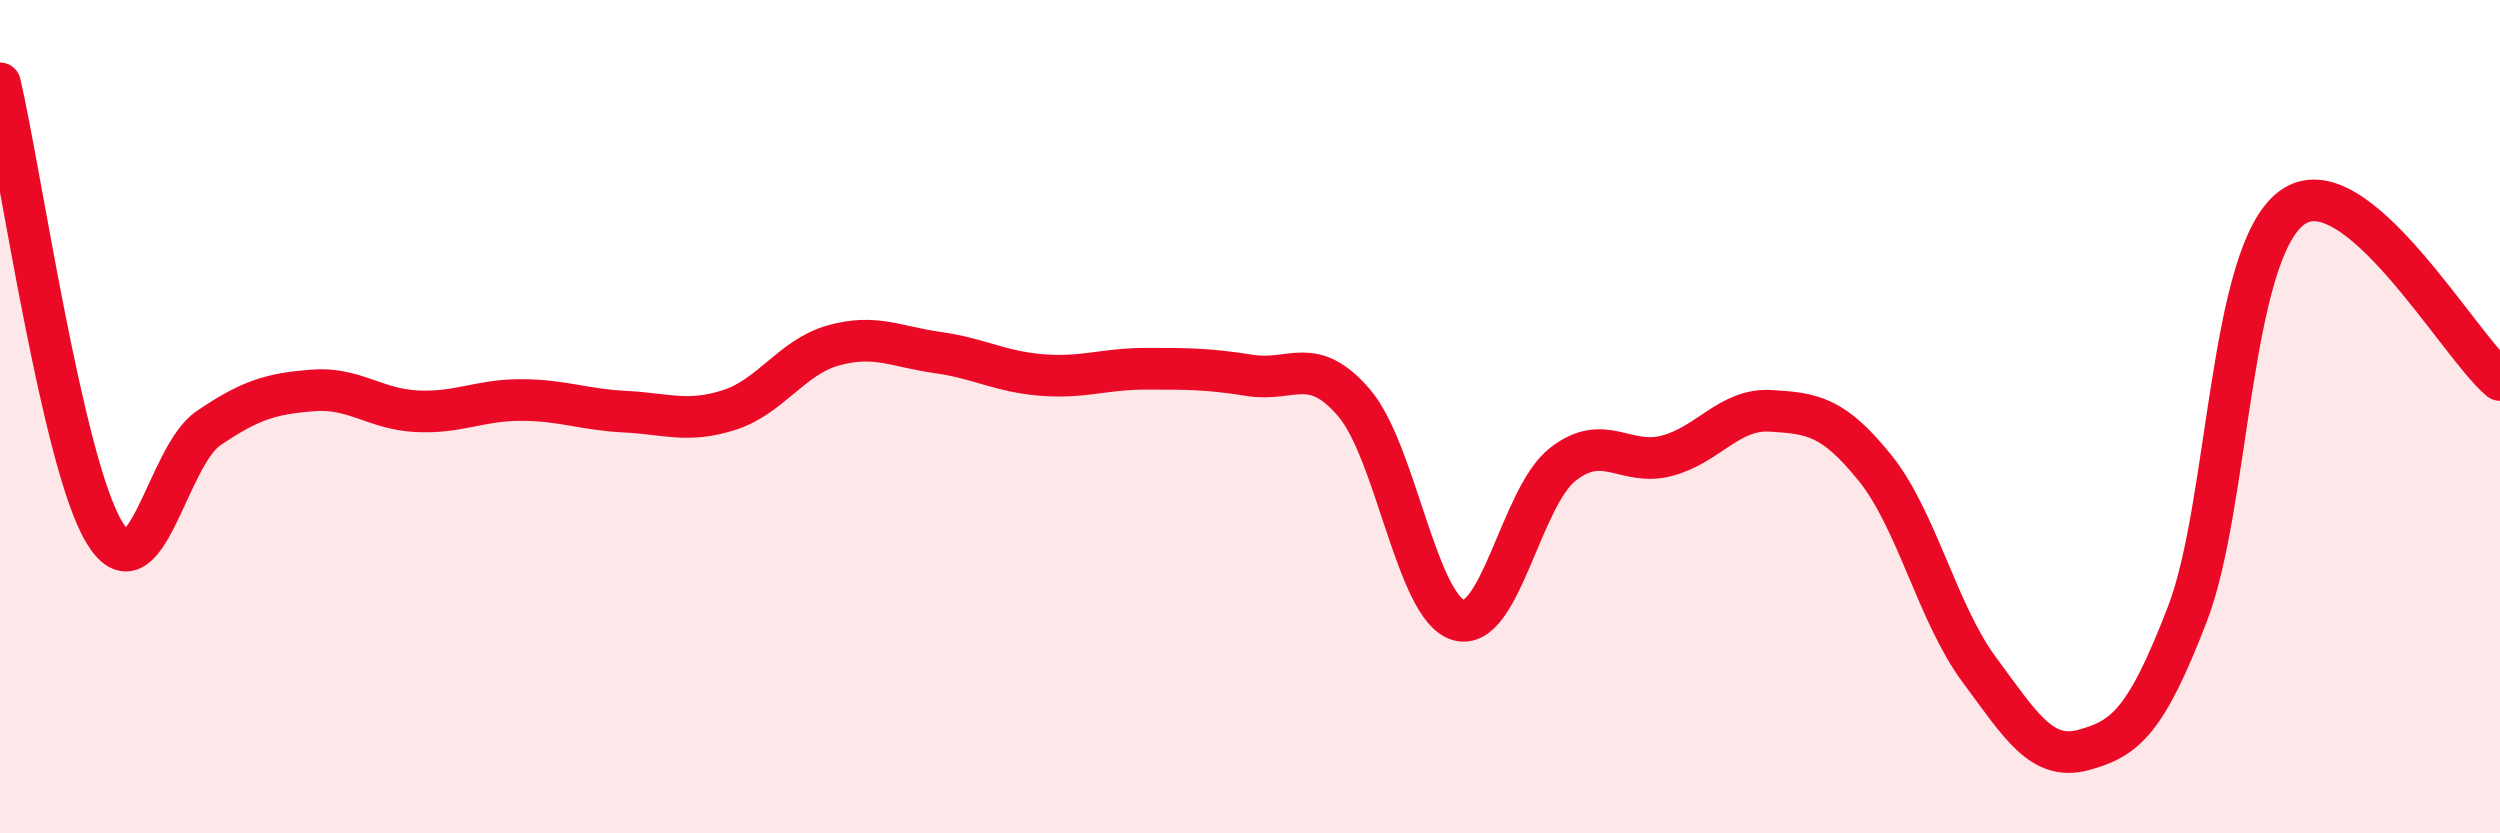
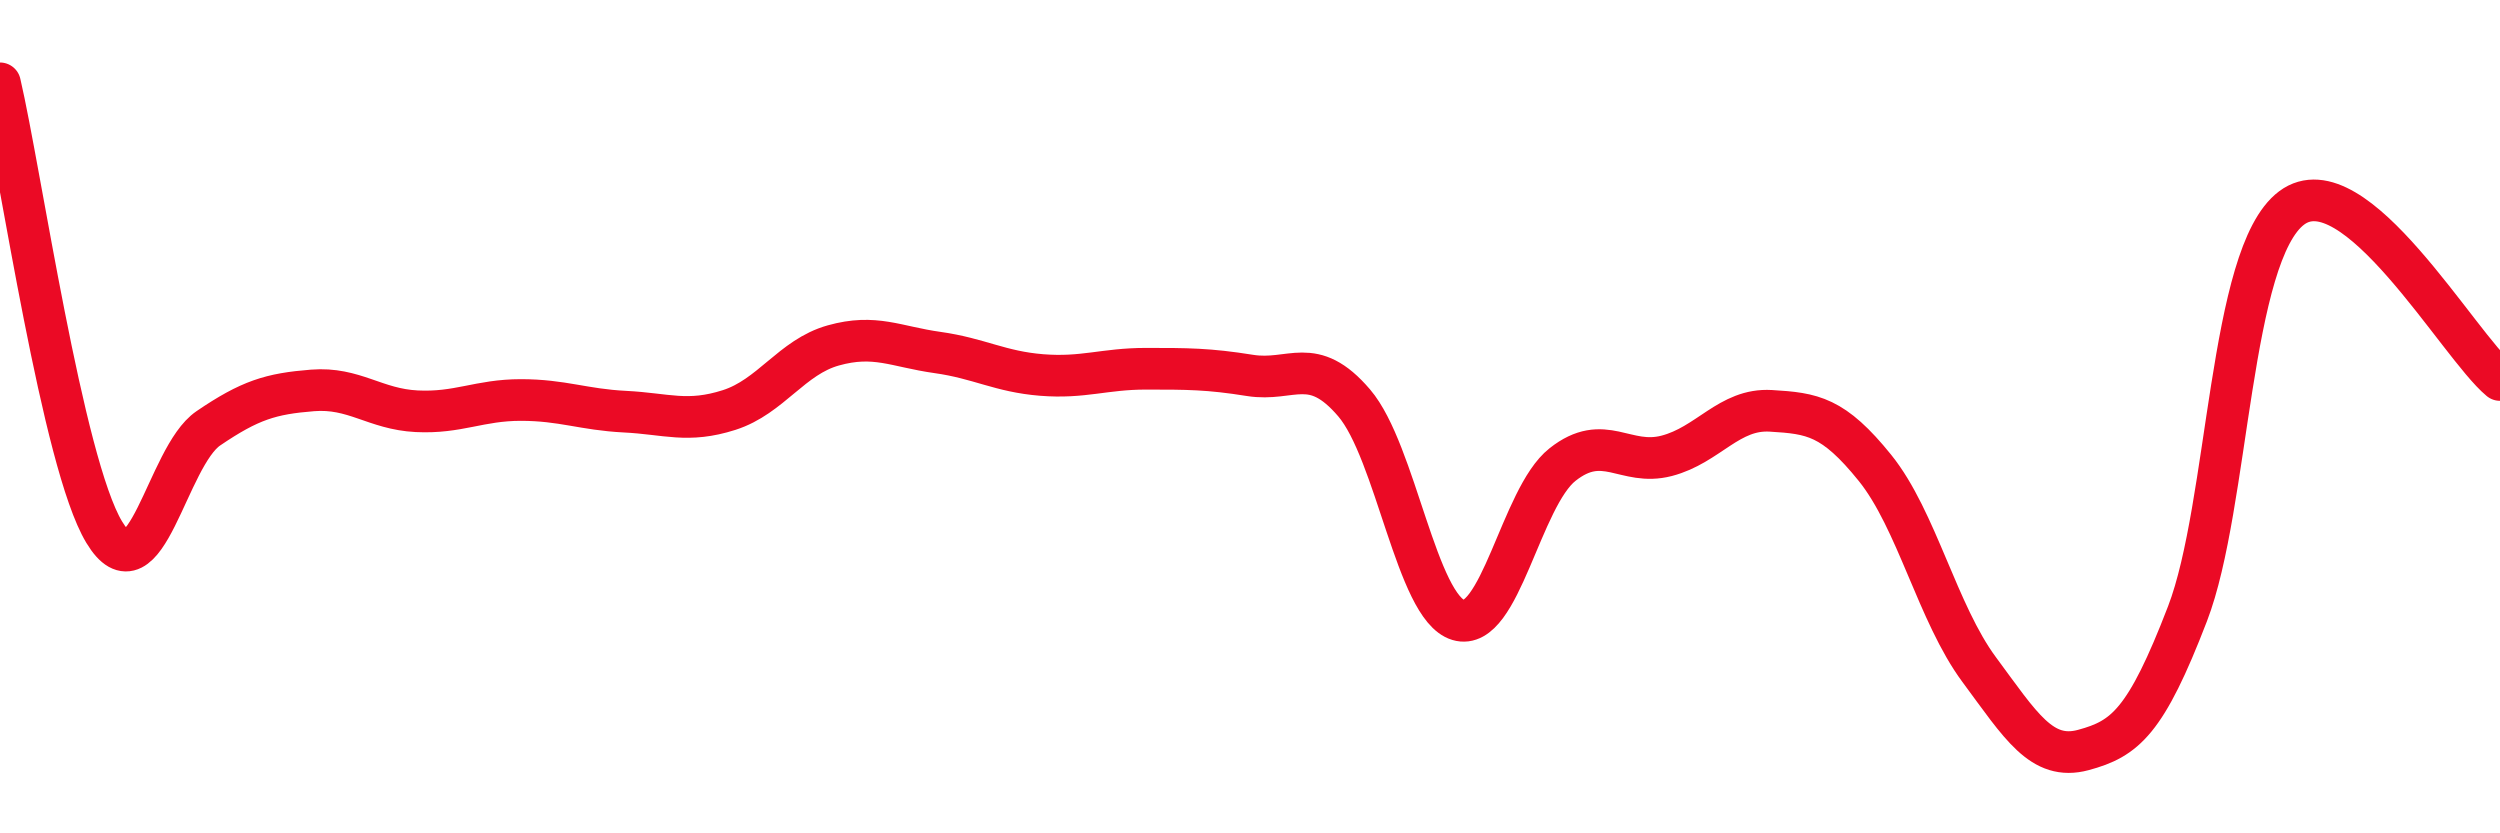
<svg xmlns="http://www.w3.org/2000/svg" width="60" height="20" viewBox="0 0 60 20">
-   <path d="M 0,2 C 0.5,4.15 1.5,11.11 2.5,12.77 C 3.5,14.43 4,10.96 5,10.28 C 6,9.6 6.5,9.45 7.5,9.37 C 8.5,9.29 9,9.82 10,9.87 C 11,9.92 11.5,9.6 12.5,9.6 C 13.5,9.6 14,9.83 15,9.88 C 16,9.93 16.5,10.16 17.5,9.84 C 18.5,9.52 19,8.57 20,8.29 C 21,8.01 21.5,8.32 22.5,8.46 C 23.5,8.6 24,8.92 25,9 C 26,9.08 26.5,8.85 27.5,8.85 C 28.5,8.85 29,8.85 30,9.01 C 31,9.17 31.5,8.5 32.5,9.67 C 33.5,10.84 34,14.58 35,14.88 C 36,15.18 36.5,11.94 37.5,11.15 C 38.5,10.36 39,11.2 40,10.94 C 41,10.68 41.5,9.8 42.5,9.86 C 43.5,9.92 44,9.99 45,11.23 C 46,12.47 46.5,14.72 47.5,16.07 C 48.5,17.42 49,18.27 50,18 C 51,17.73 51.5,17.33 52.5,14.73 C 53.5,12.13 53.5,6.11 55,4.99 C 56.5,3.87 59,8.29 60,9.12L60 20L0 20Z" fill="#EB0A25" opacity="0.1" stroke-linecap="round" stroke-linejoin="round" />
  <path d="M 0,2 C 0.5,4.15 1.5,11.11 2.5,12.77 C 3.5,14.43 4,10.96 5,10.28 C 6,9.6 6.5,9.45 7.5,9.37 C 8.5,9.29 9,9.82 10,9.87 C 11,9.92 11.5,9.6 12.5,9.6 C 13.5,9.6 14,9.83 15,9.88 C 16,9.93 16.5,10.16 17.5,9.84 C 18.5,9.52 19,8.57 20,8.29 C 21,8.01 21.5,8.32 22.5,8.46 C 23.5,8.6 24,8.92 25,9 C 26,9.08 26.5,8.85 27.5,8.85 C 28.5,8.85 29,8.85 30,9.01 C 31,9.17 31.5,8.5 32.5,9.67 C 33.5,10.84 34,14.58 35,14.88 C 36,15.18 36.5,11.94 37.5,11.15 C 38.5,10.36 39,11.2 40,10.94 C 41,10.68 41.5,9.8 42.5,9.86 C 43.5,9.92 44,9.99 45,11.23 C 46,12.47 46.5,14.72 47.5,16.07 C 48.5,17.42 49,18.27 50,18 C 51,17.73 51.5,17.33 52.5,14.73 C 53.5,12.13 53.5,6.11 55,4.99 C 56.5,3.87 59,8.29 60,9.12" stroke="#EB0A25" stroke-width="1" fill="none" stroke-linecap="round" stroke-linejoin="round" />
</svg>